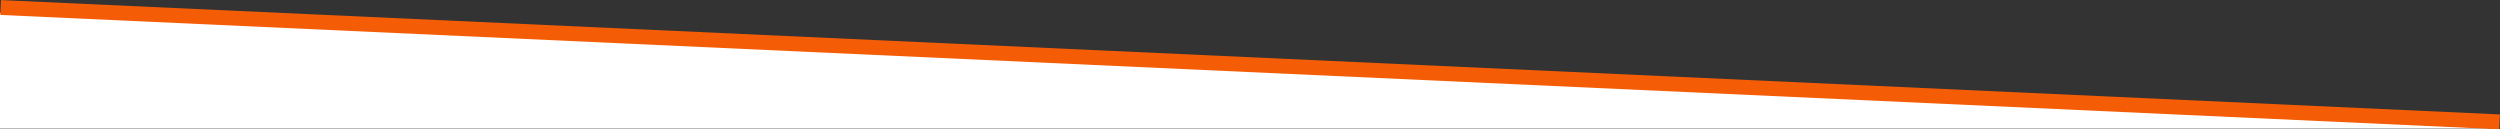
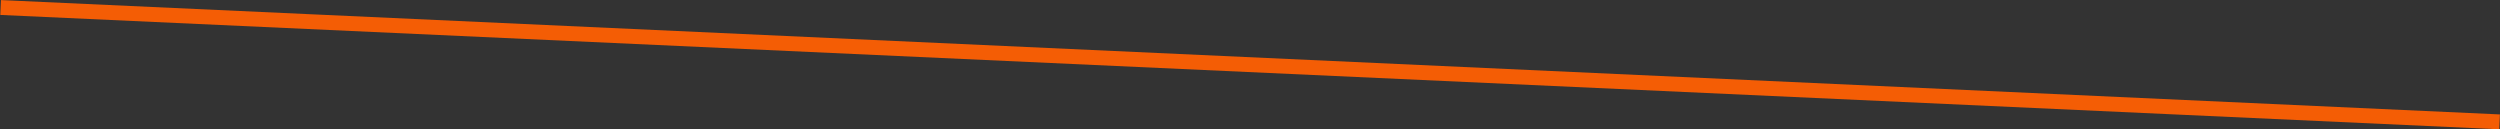
<svg xmlns="http://www.w3.org/2000/svg" id="Calque_2" viewBox="0 0 1680.73 86.99">
  <rect x="0" y="0" width="1680.73" height="86.99" fill="#333333" stroke="none" />
  <defs>
    <style>.cls-1{fill:#f45d05;}.cls-2{fill:#fff;}</style>
  </defs>
  <g id="Calque_1-2">
    <g id="Tracé_30">
-       <path class="cls-2" d="m0,8.62l1680,77.87H0V8.62Z" />
-     </g>
+       </g>
    <rect class="cls-1" x="835.5" y="-797.39" width="10" height="1681.76" transform="translate(758.57 881.12) rotate(-87.38)" />
  </g>
</svg>